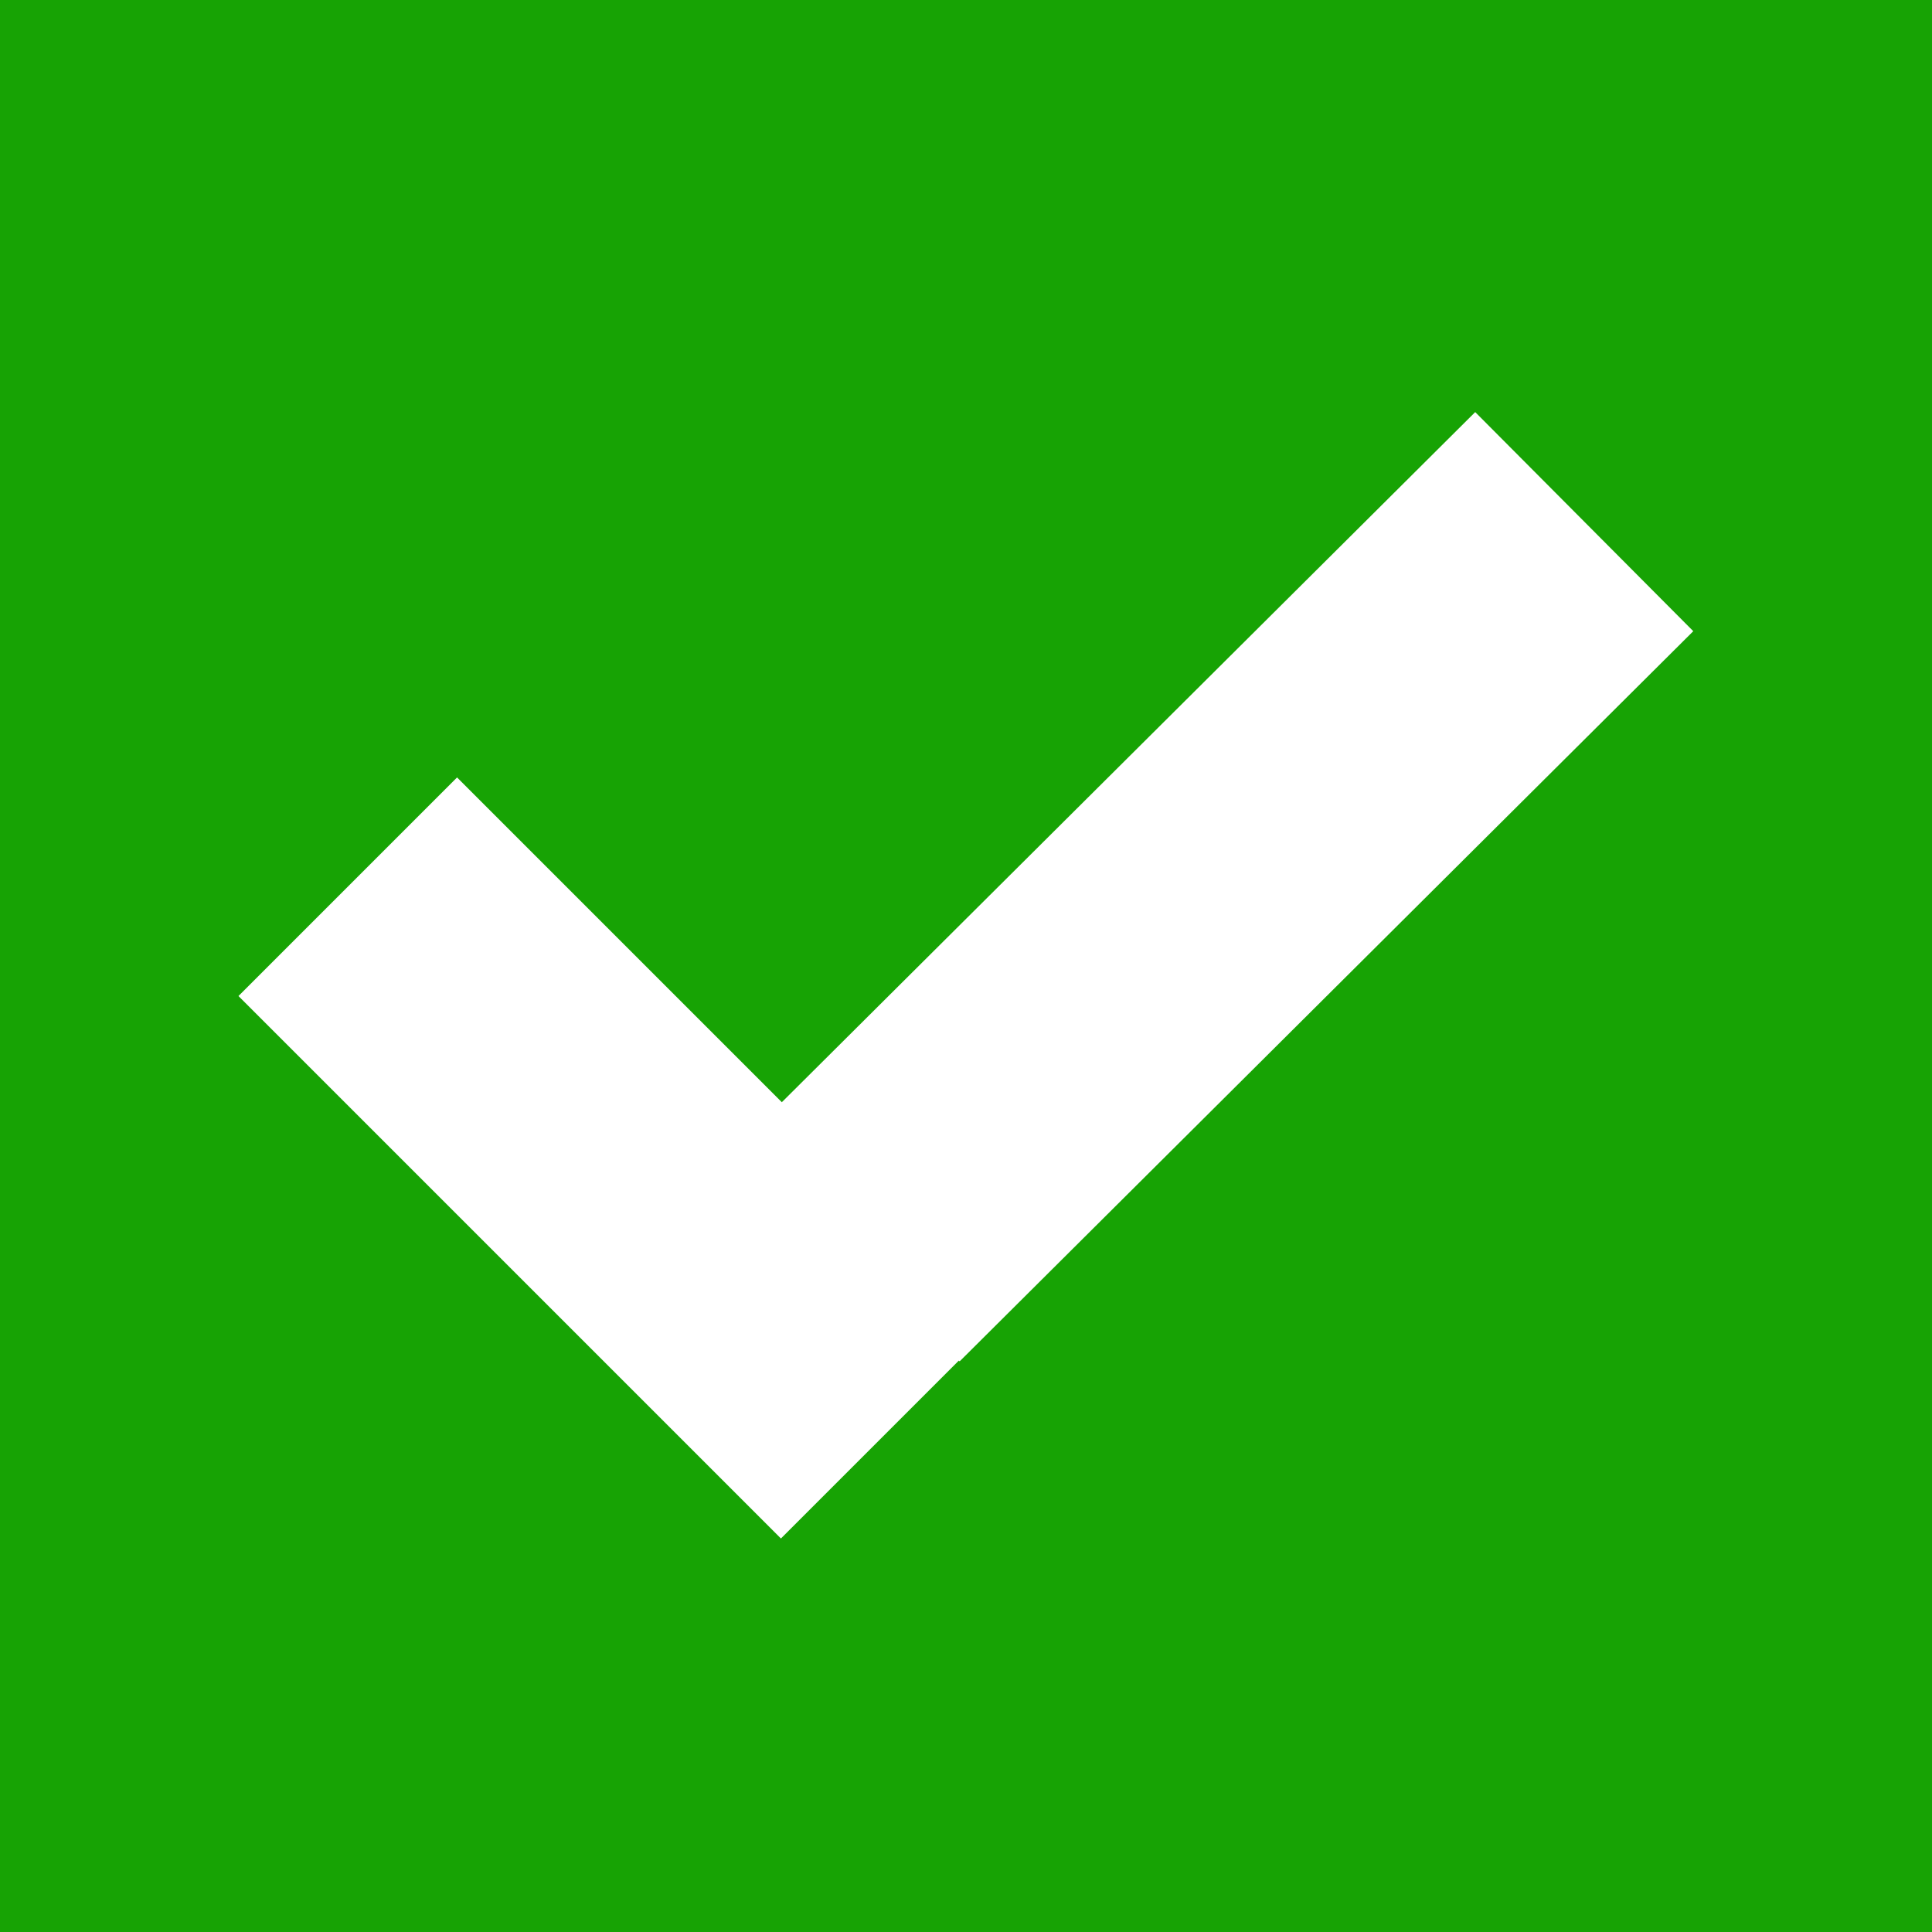
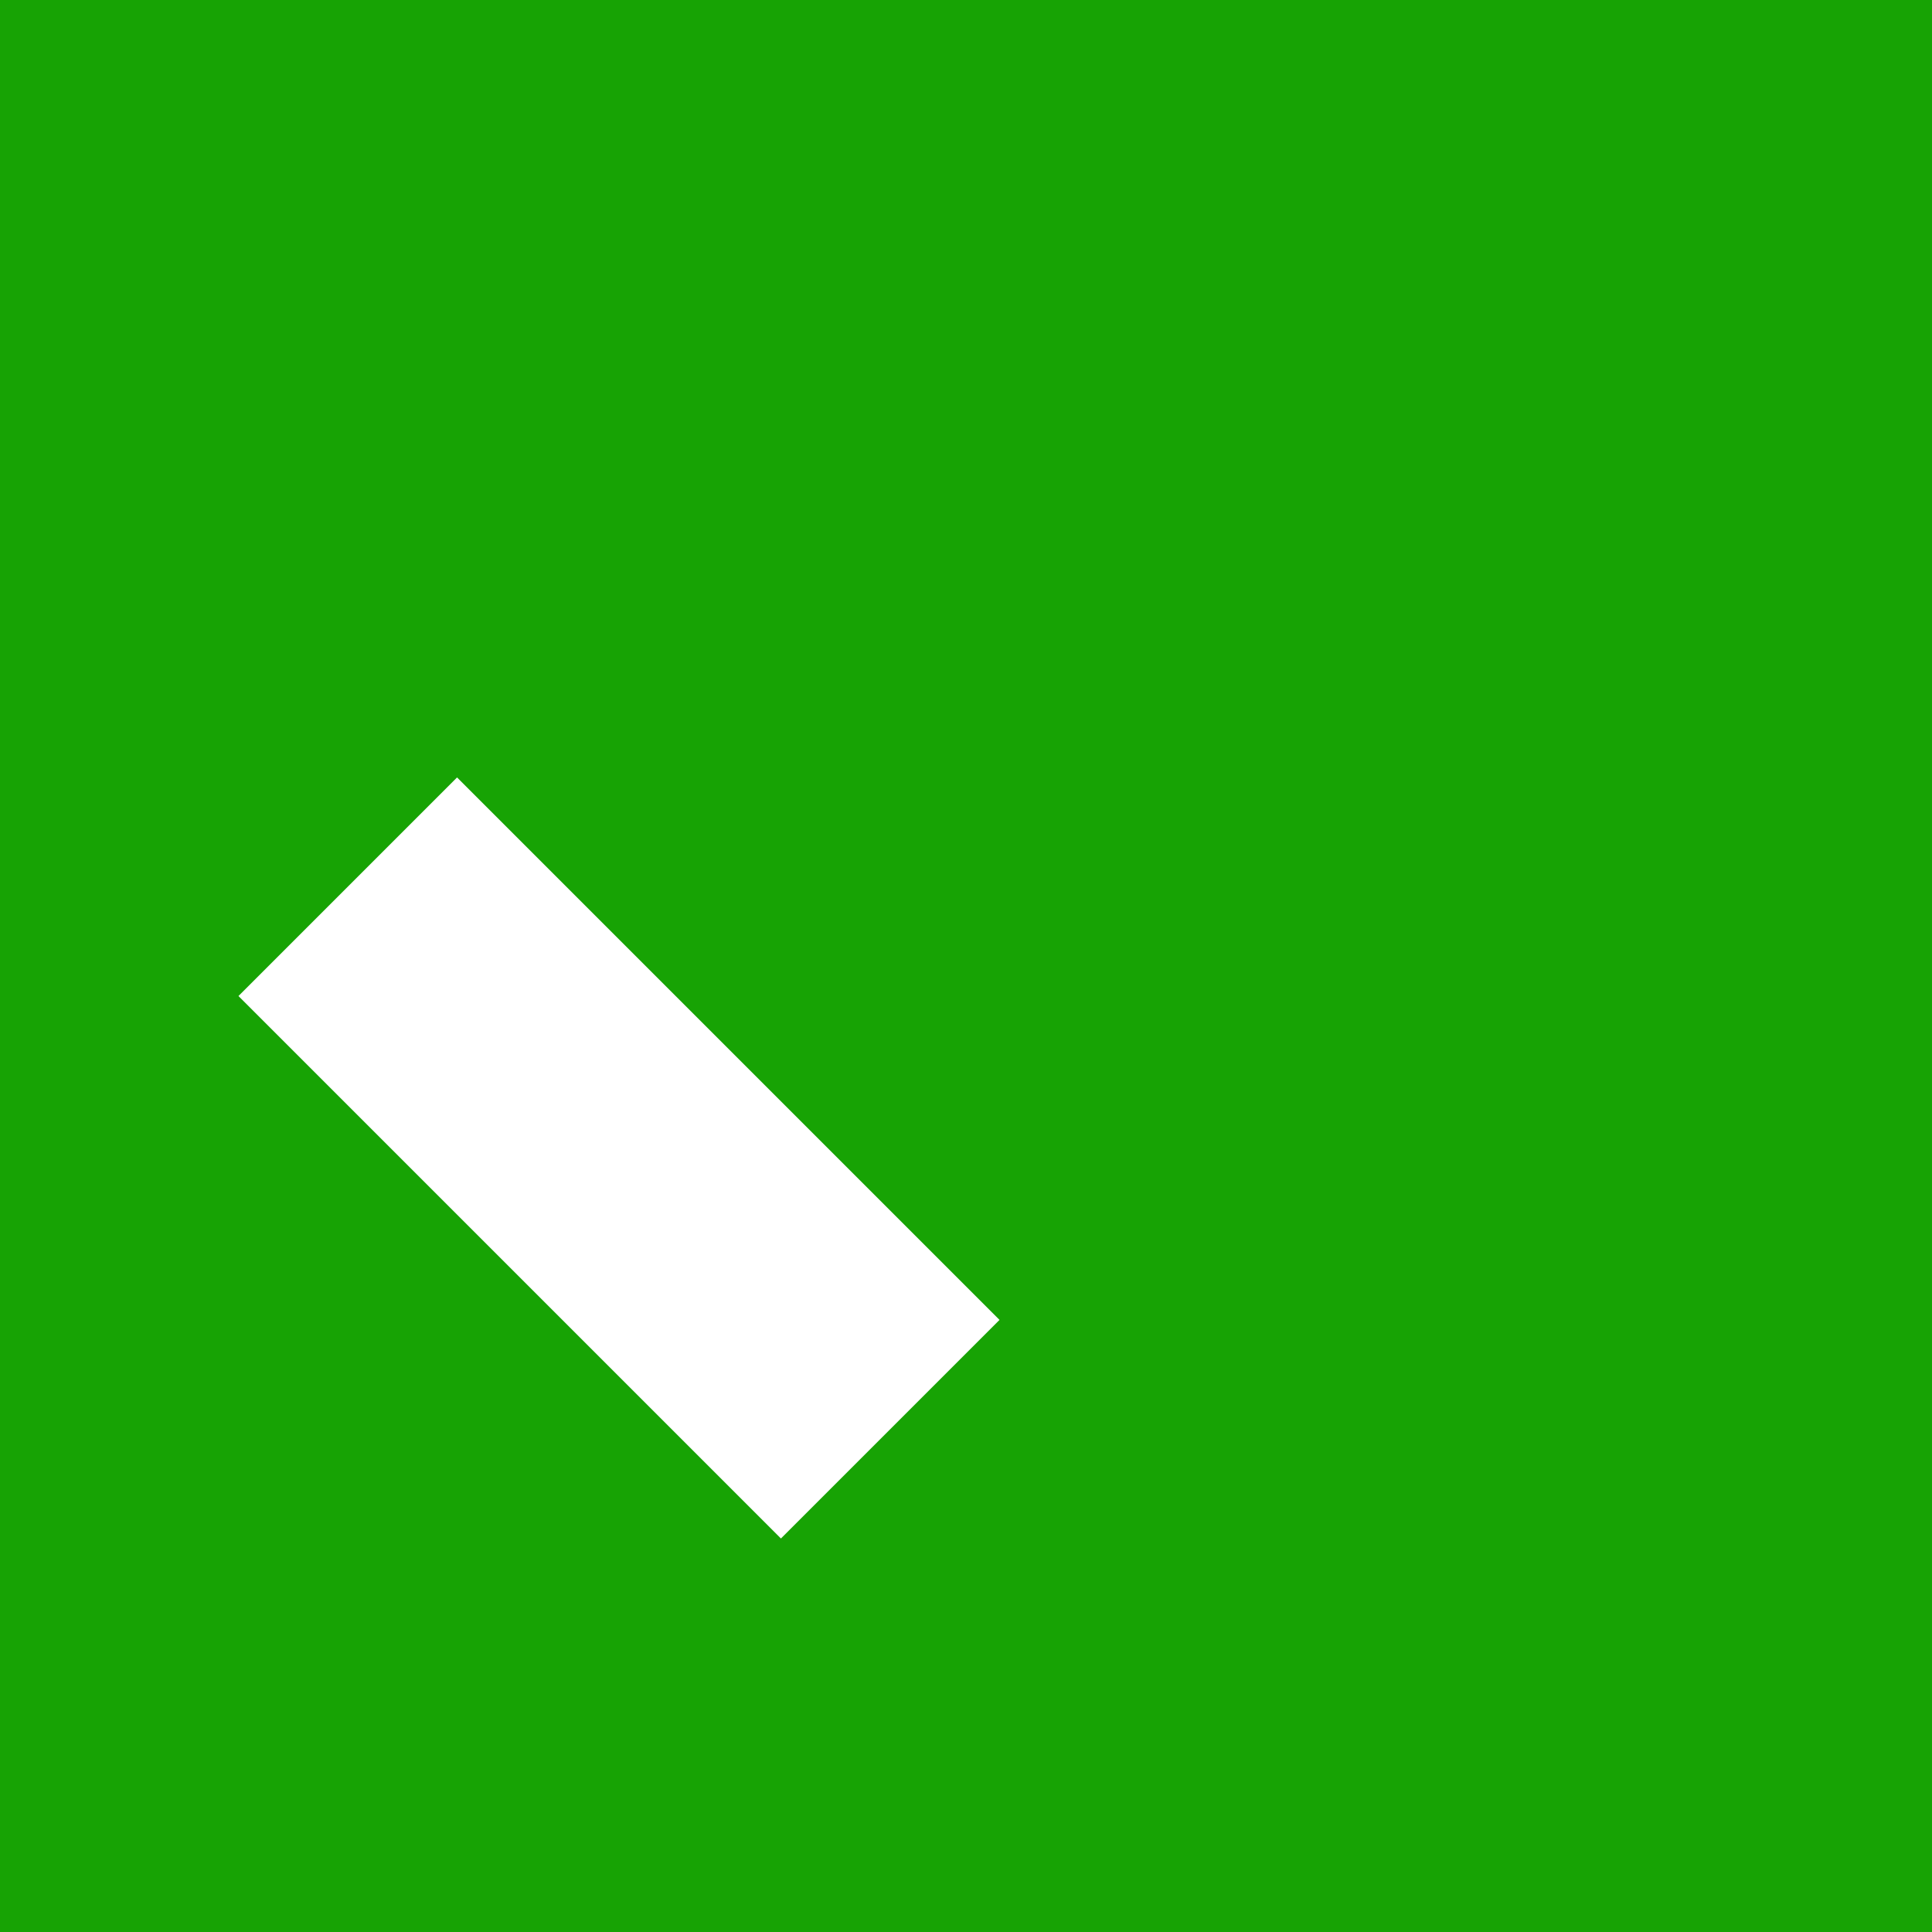
<svg xmlns="http://www.w3.org/2000/svg" width="100" height="100" viewBox="0 0 100 100">
  <g id="Group_2266" data-name="Group 2266" transform="translate(-405 -1524)">
    <rect id="Rectangle_902" data-name="Rectangle 902" width="100" height="100" transform="translate(405 1524)" fill="#17a304" />
    <g id="Group_2150" data-name="Group 2150" transform="translate(423 1552.708)">
      <line id="Line_13" data-name="Line 13" x2="28.078" y2="28.078" transform="translate(0 17.189)" fill="none" stroke="#fff" stroke-width="16" />
-       <line id="Line_14" data-name="Line 14" x1="37.973" y2="37.794" transform="translate(26.027 -1.708)" fill="none" stroke="#fff" stroke-width="16" />
    </g>
  </g>
</svg>